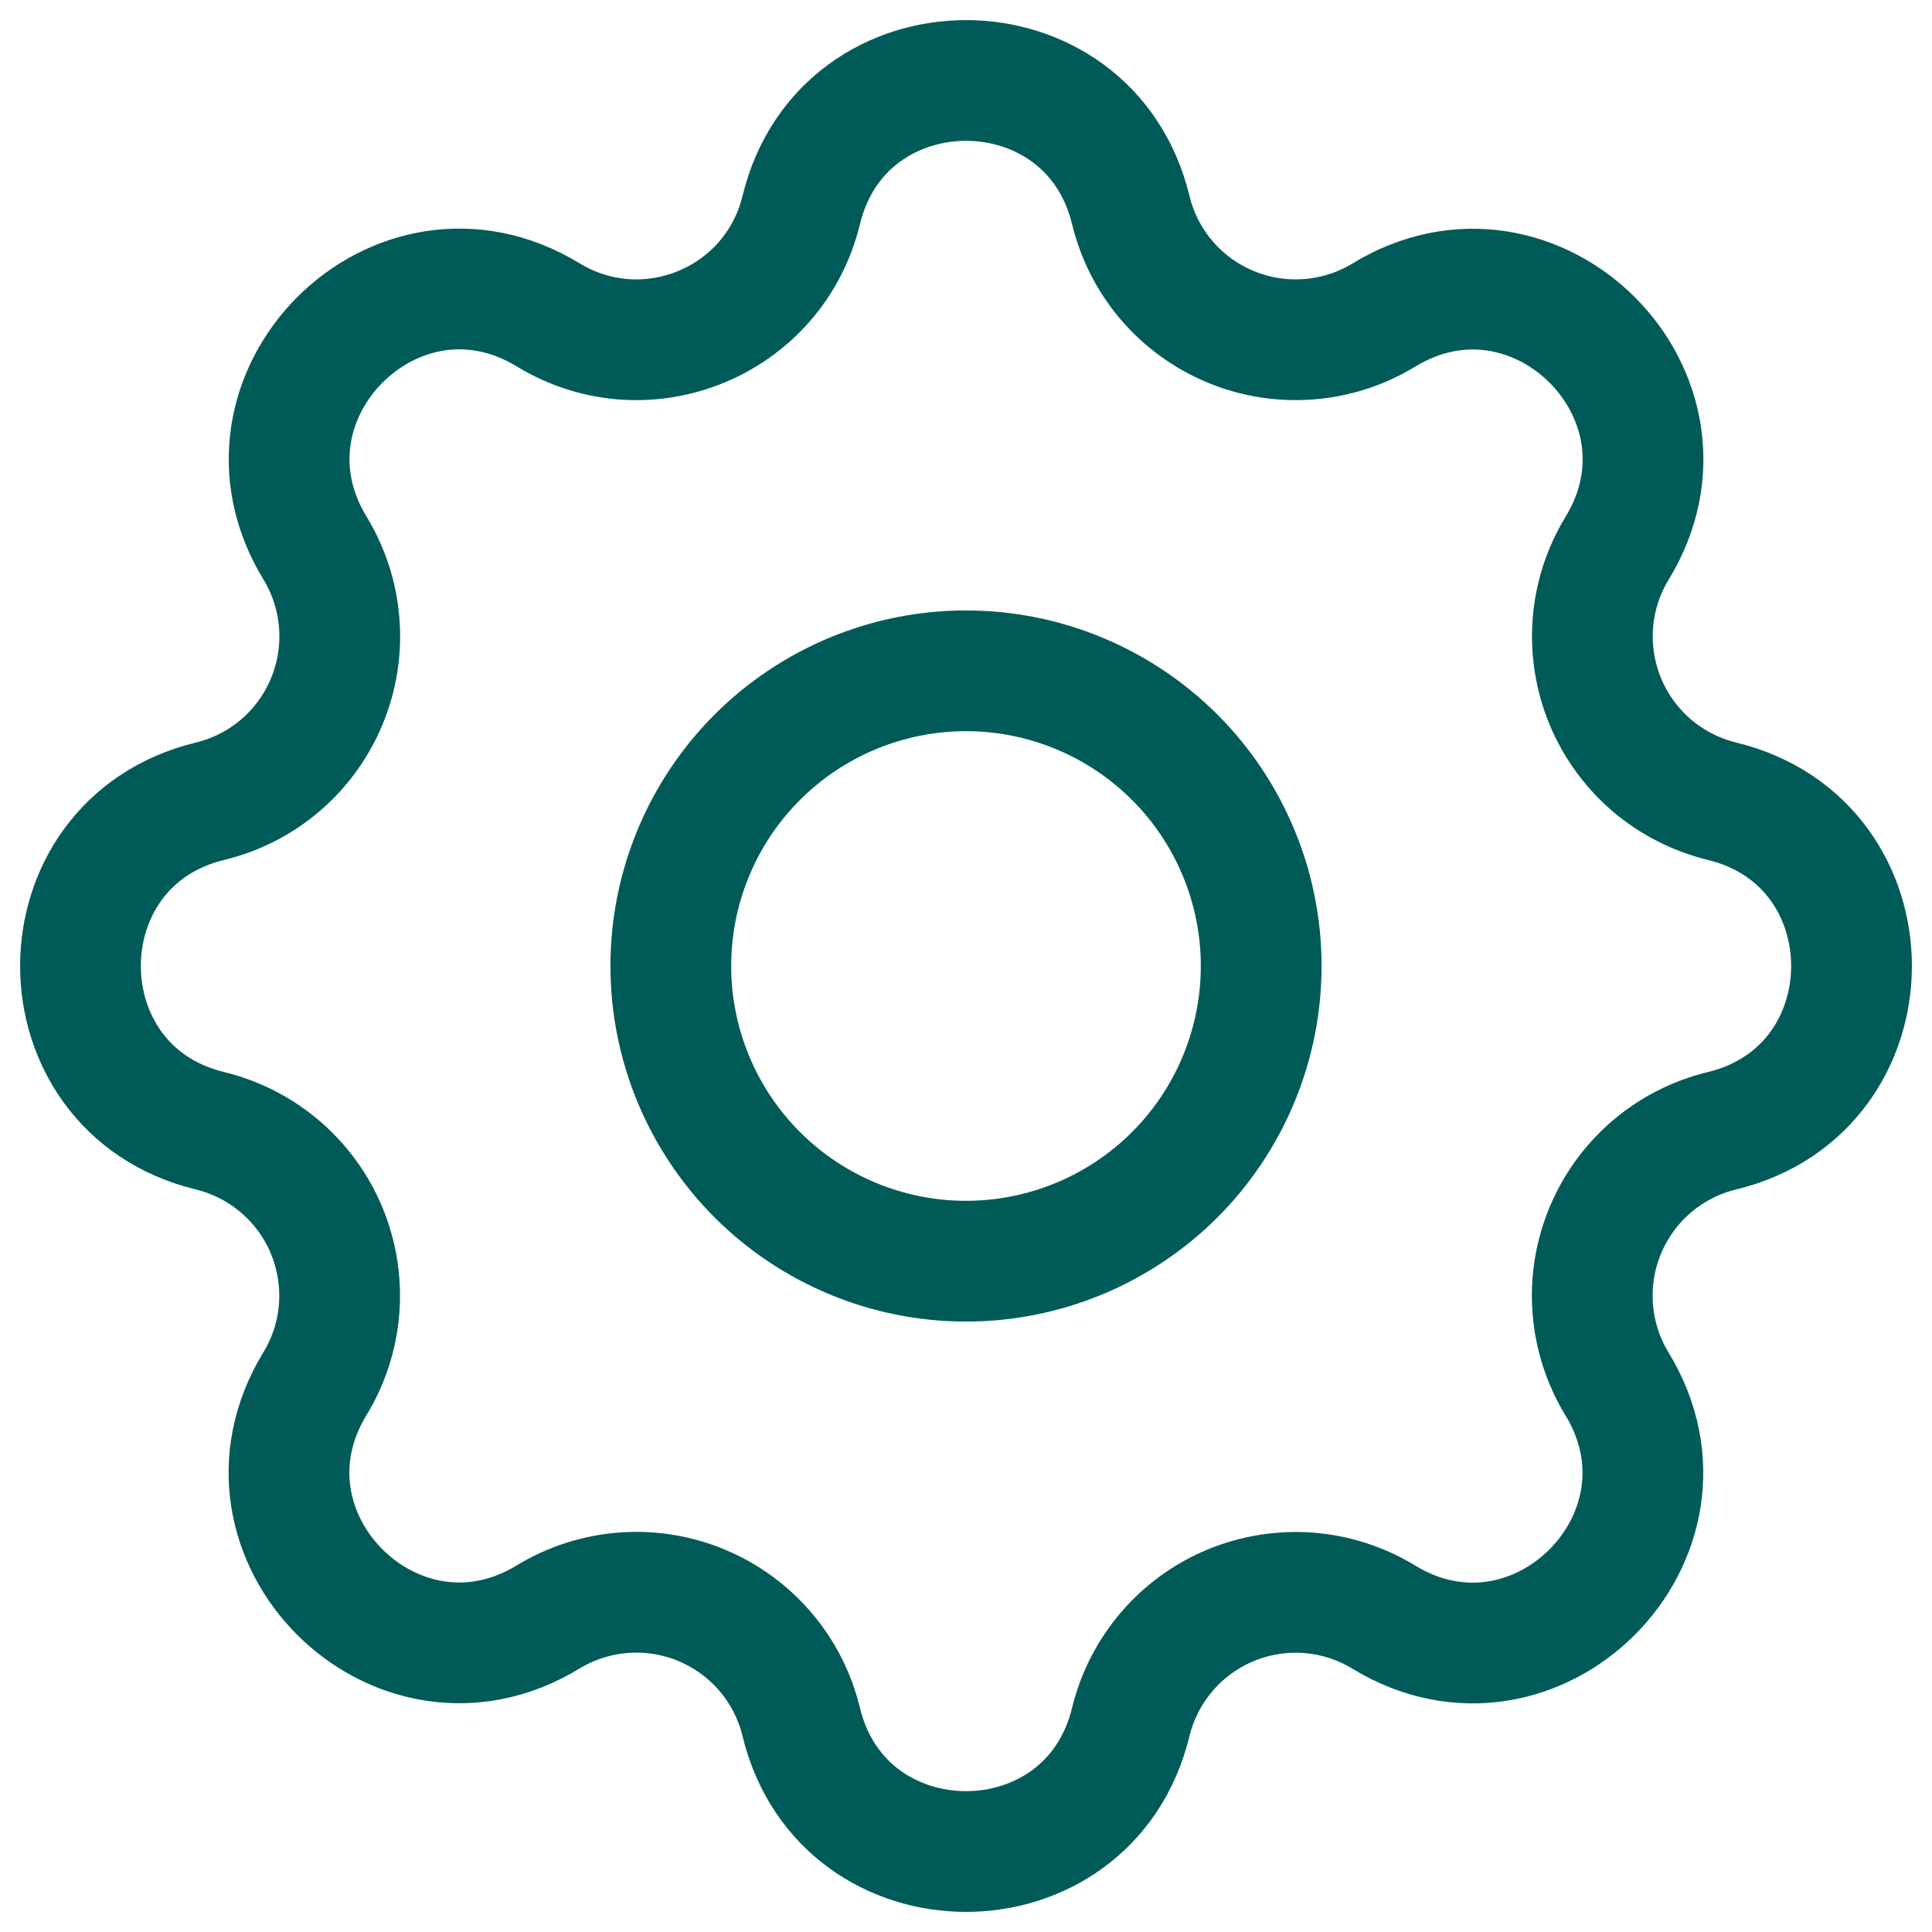
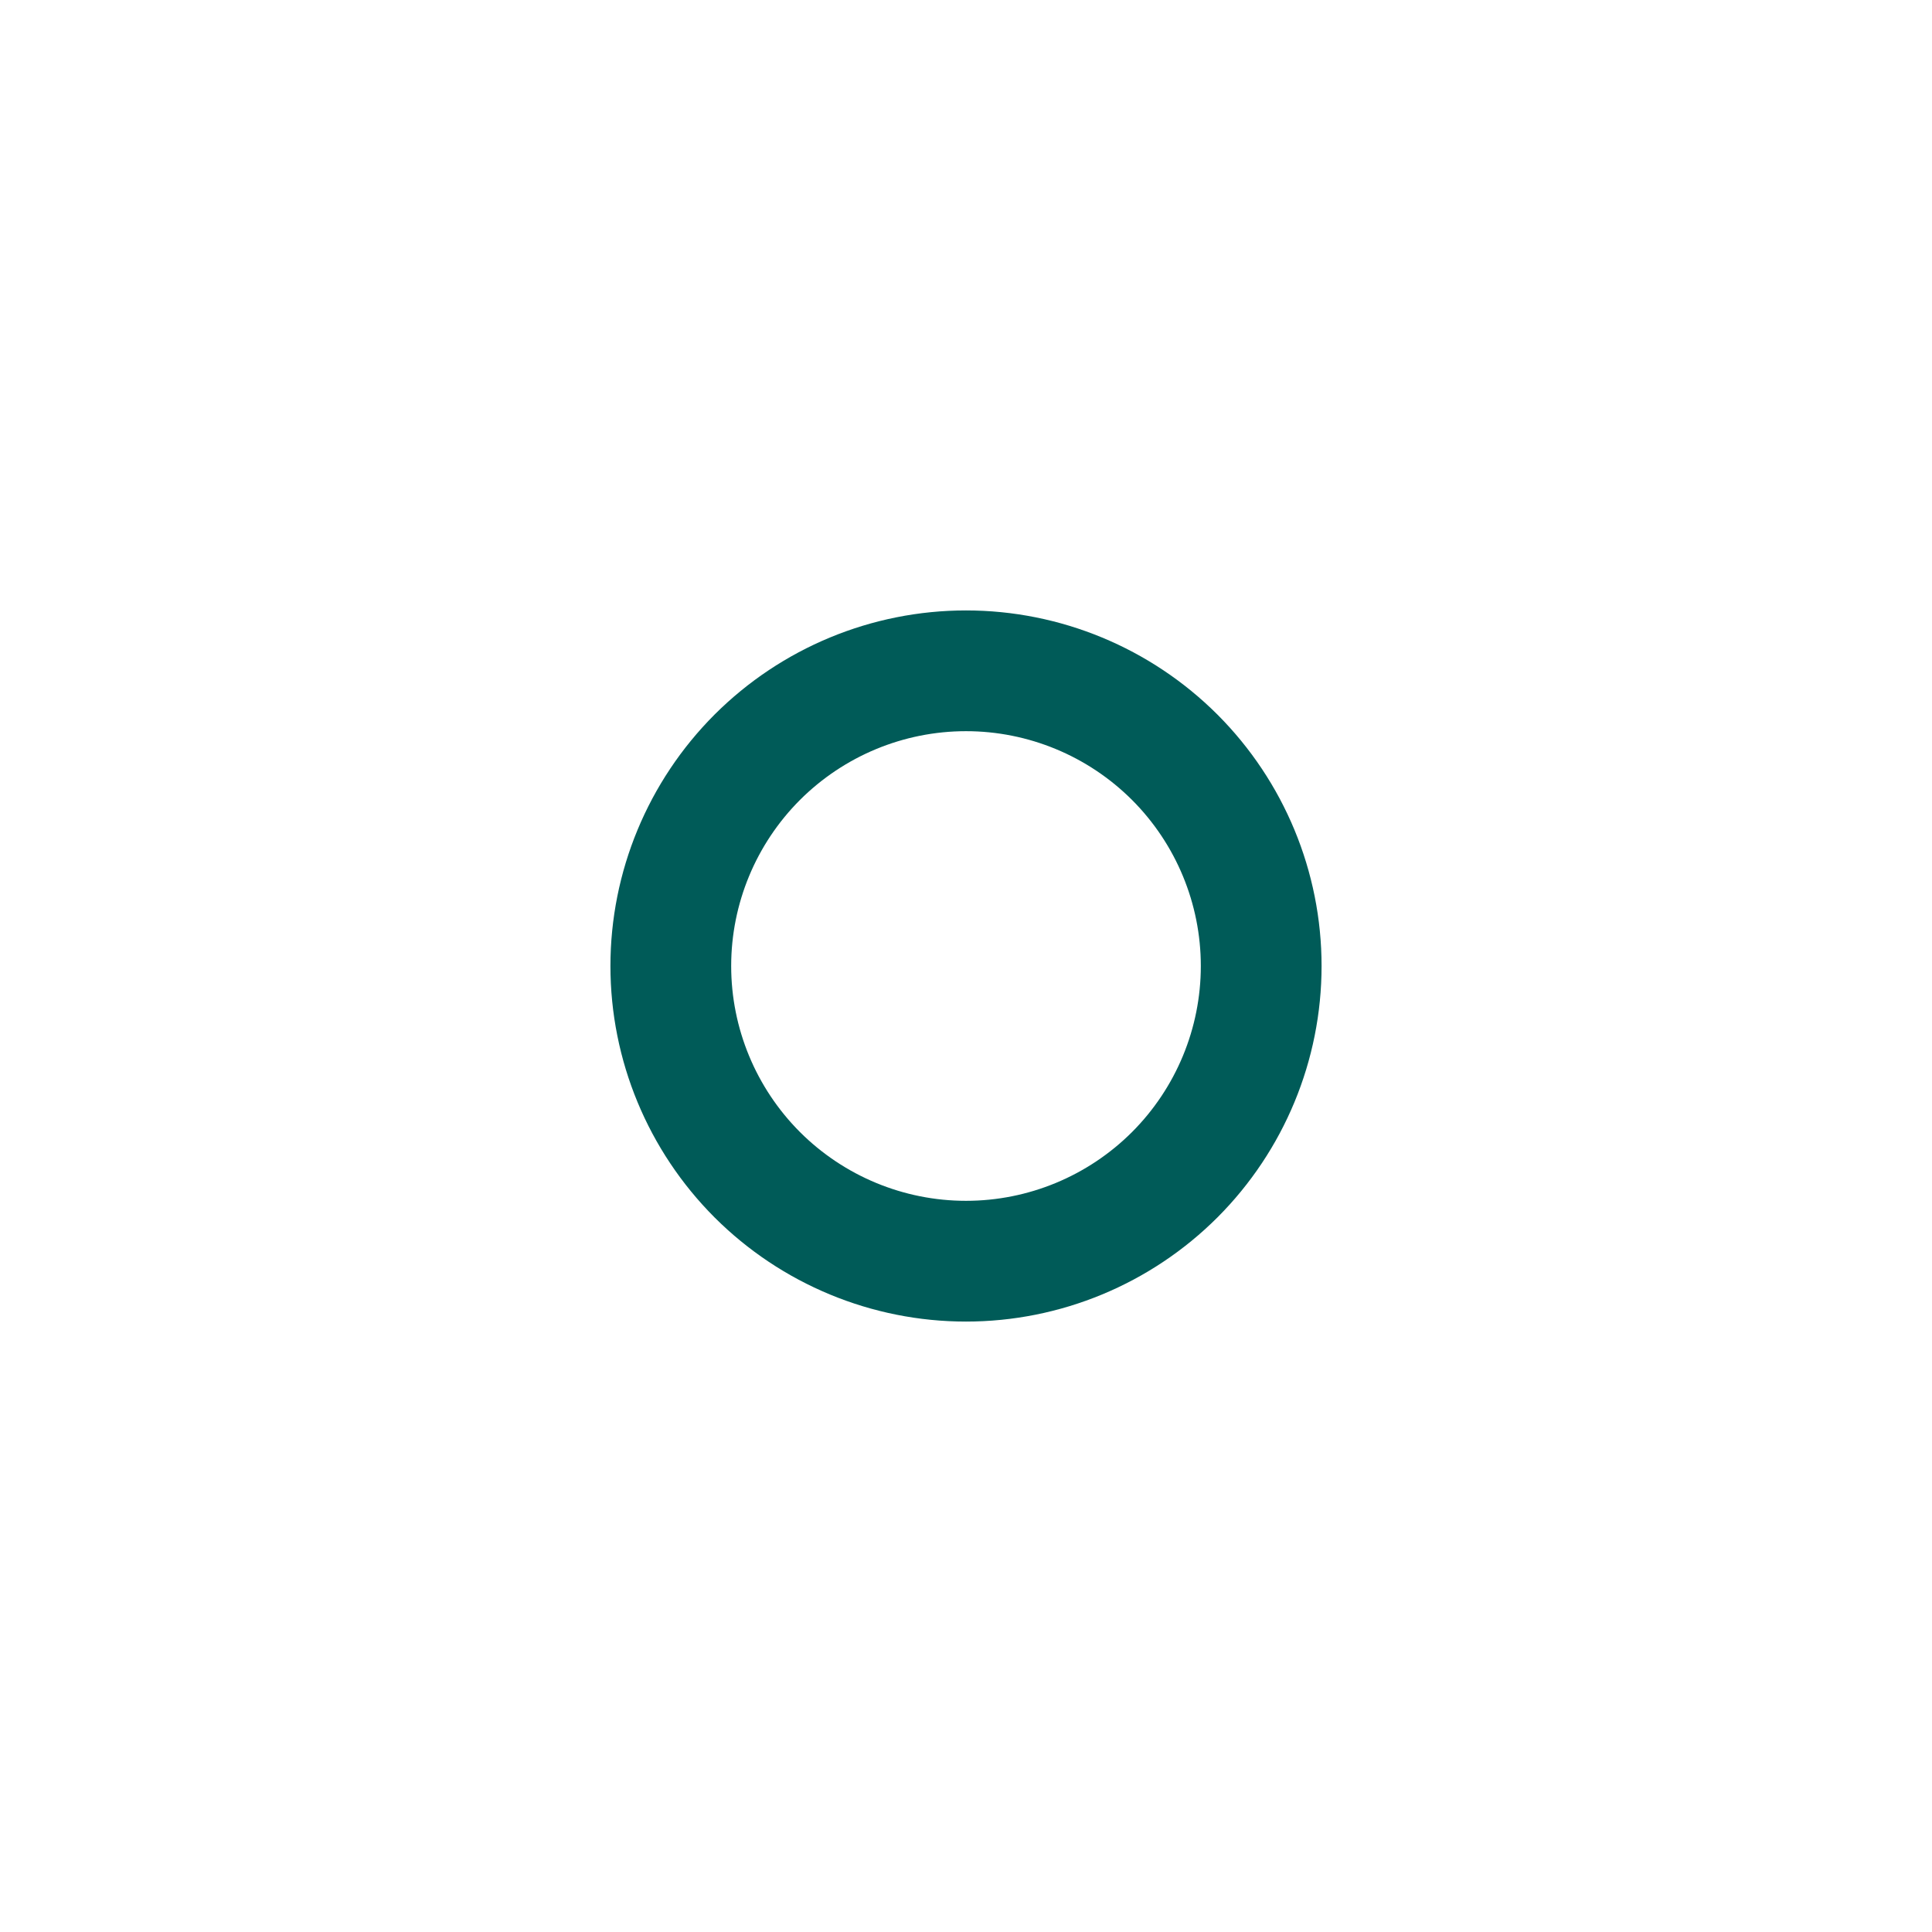
<svg xmlns="http://www.w3.org/2000/svg" width="24" height="24" viewBox="0 0 24 24" fill="none">
-   <path d="M9.953 2.61C10.473 0.463 13.527 0.463 14.047 2.61C14.125 2.932 14.278 3.232 14.494 3.484C14.71 3.736 14.982 3.933 15.289 4.06C15.595 4.187 15.927 4.24 16.258 4.214C16.589 4.189 16.909 4.085 17.192 3.913C19.078 2.764 21.238 4.922 20.089 6.809C19.916 7.092 19.813 7.412 19.787 7.743C19.762 8.073 19.815 8.405 19.941 8.711C20.068 9.018 20.266 9.29 20.517 9.506C20.769 9.721 21.068 9.874 21.39 9.953C23.537 10.473 23.537 13.527 21.39 14.047C21.068 14.125 20.768 14.278 20.516 14.494C20.264 14.71 20.067 14.982 19.94 15.289C19.813 15.595 19.76 15.927 19.786 16.258C19.811 16.589 19.915 16.909 20.087 17.192C21.236 19.078 19.078 21.238 17.191 20.089C16.908 19.916 16.588 19.813 16.257 19.787C15.927 19.762 15.595 19.815 15.289 19.941C14.982 20.068 14.71 20.266 14.495 20.517C14.279 20.769 14.126 21.068 14.047 21.39C13.527 23.537 10.473 23.537 9.953 21.39C9.875 21.068 9.722 20.768 9.506 20.516C9.29 20.264 9.018 20.067 8.711 19.94C8.405 19.813 8.073 19.76 7.742 19.786C7.411 19.811 7.091 19.915 6.808 20.087C4.922 21.236 2.762 19.078 3.911 17.191C4.084 16.908 4.187 16.588 4.213 16.257C4.238 15.927 4.185 15.595 4.059 15.289C3.932 14.982 3.734 14.71 3.483 14.495C3.231 14.279 2.932 14.126 2.61 14.047C0.463 13.527 0.463 10.473 2.61 9.953C2.932 9.875 3.232 9.722 3.484 9.506C3.736 9.29 3.933 9.018 4.06 8.711C4.187 8.405 4.24 8.073 4.214 7.742C4.189 7.411 4.085 7.091 3.913 6.808C2.764 4.922 4.922 2.762 6.809 3.911C8.031 4.654 9.615 3.997 9.953 2.61Z" stroke="#005B58" stroke-width="1.5" stroke-linecap="round" stroke-linejoin="round" />
  <path d="M8.333 12C8.333 12.973 8.72 13.905 9.407 14.593C10.095 15.28 11.027 15.667 12 15.667C12.973 15.667 13.905 15.28 14.593 14.593C15.28 13.905 15.667 12.973 15.667 12C15.667 11.027 15.28 10.095 14.593 9.407C13.905 8.72 12.973 8.333 12 8.333C11.027 8.333 10.095 8.72 9.407 9.407C8.72 10.095 8.333 11.027 8.333 12Z" stroke="#005B58" stroke-width="1.5" stroke-linecap="round" stroke-linejoin="round" />
</svg>